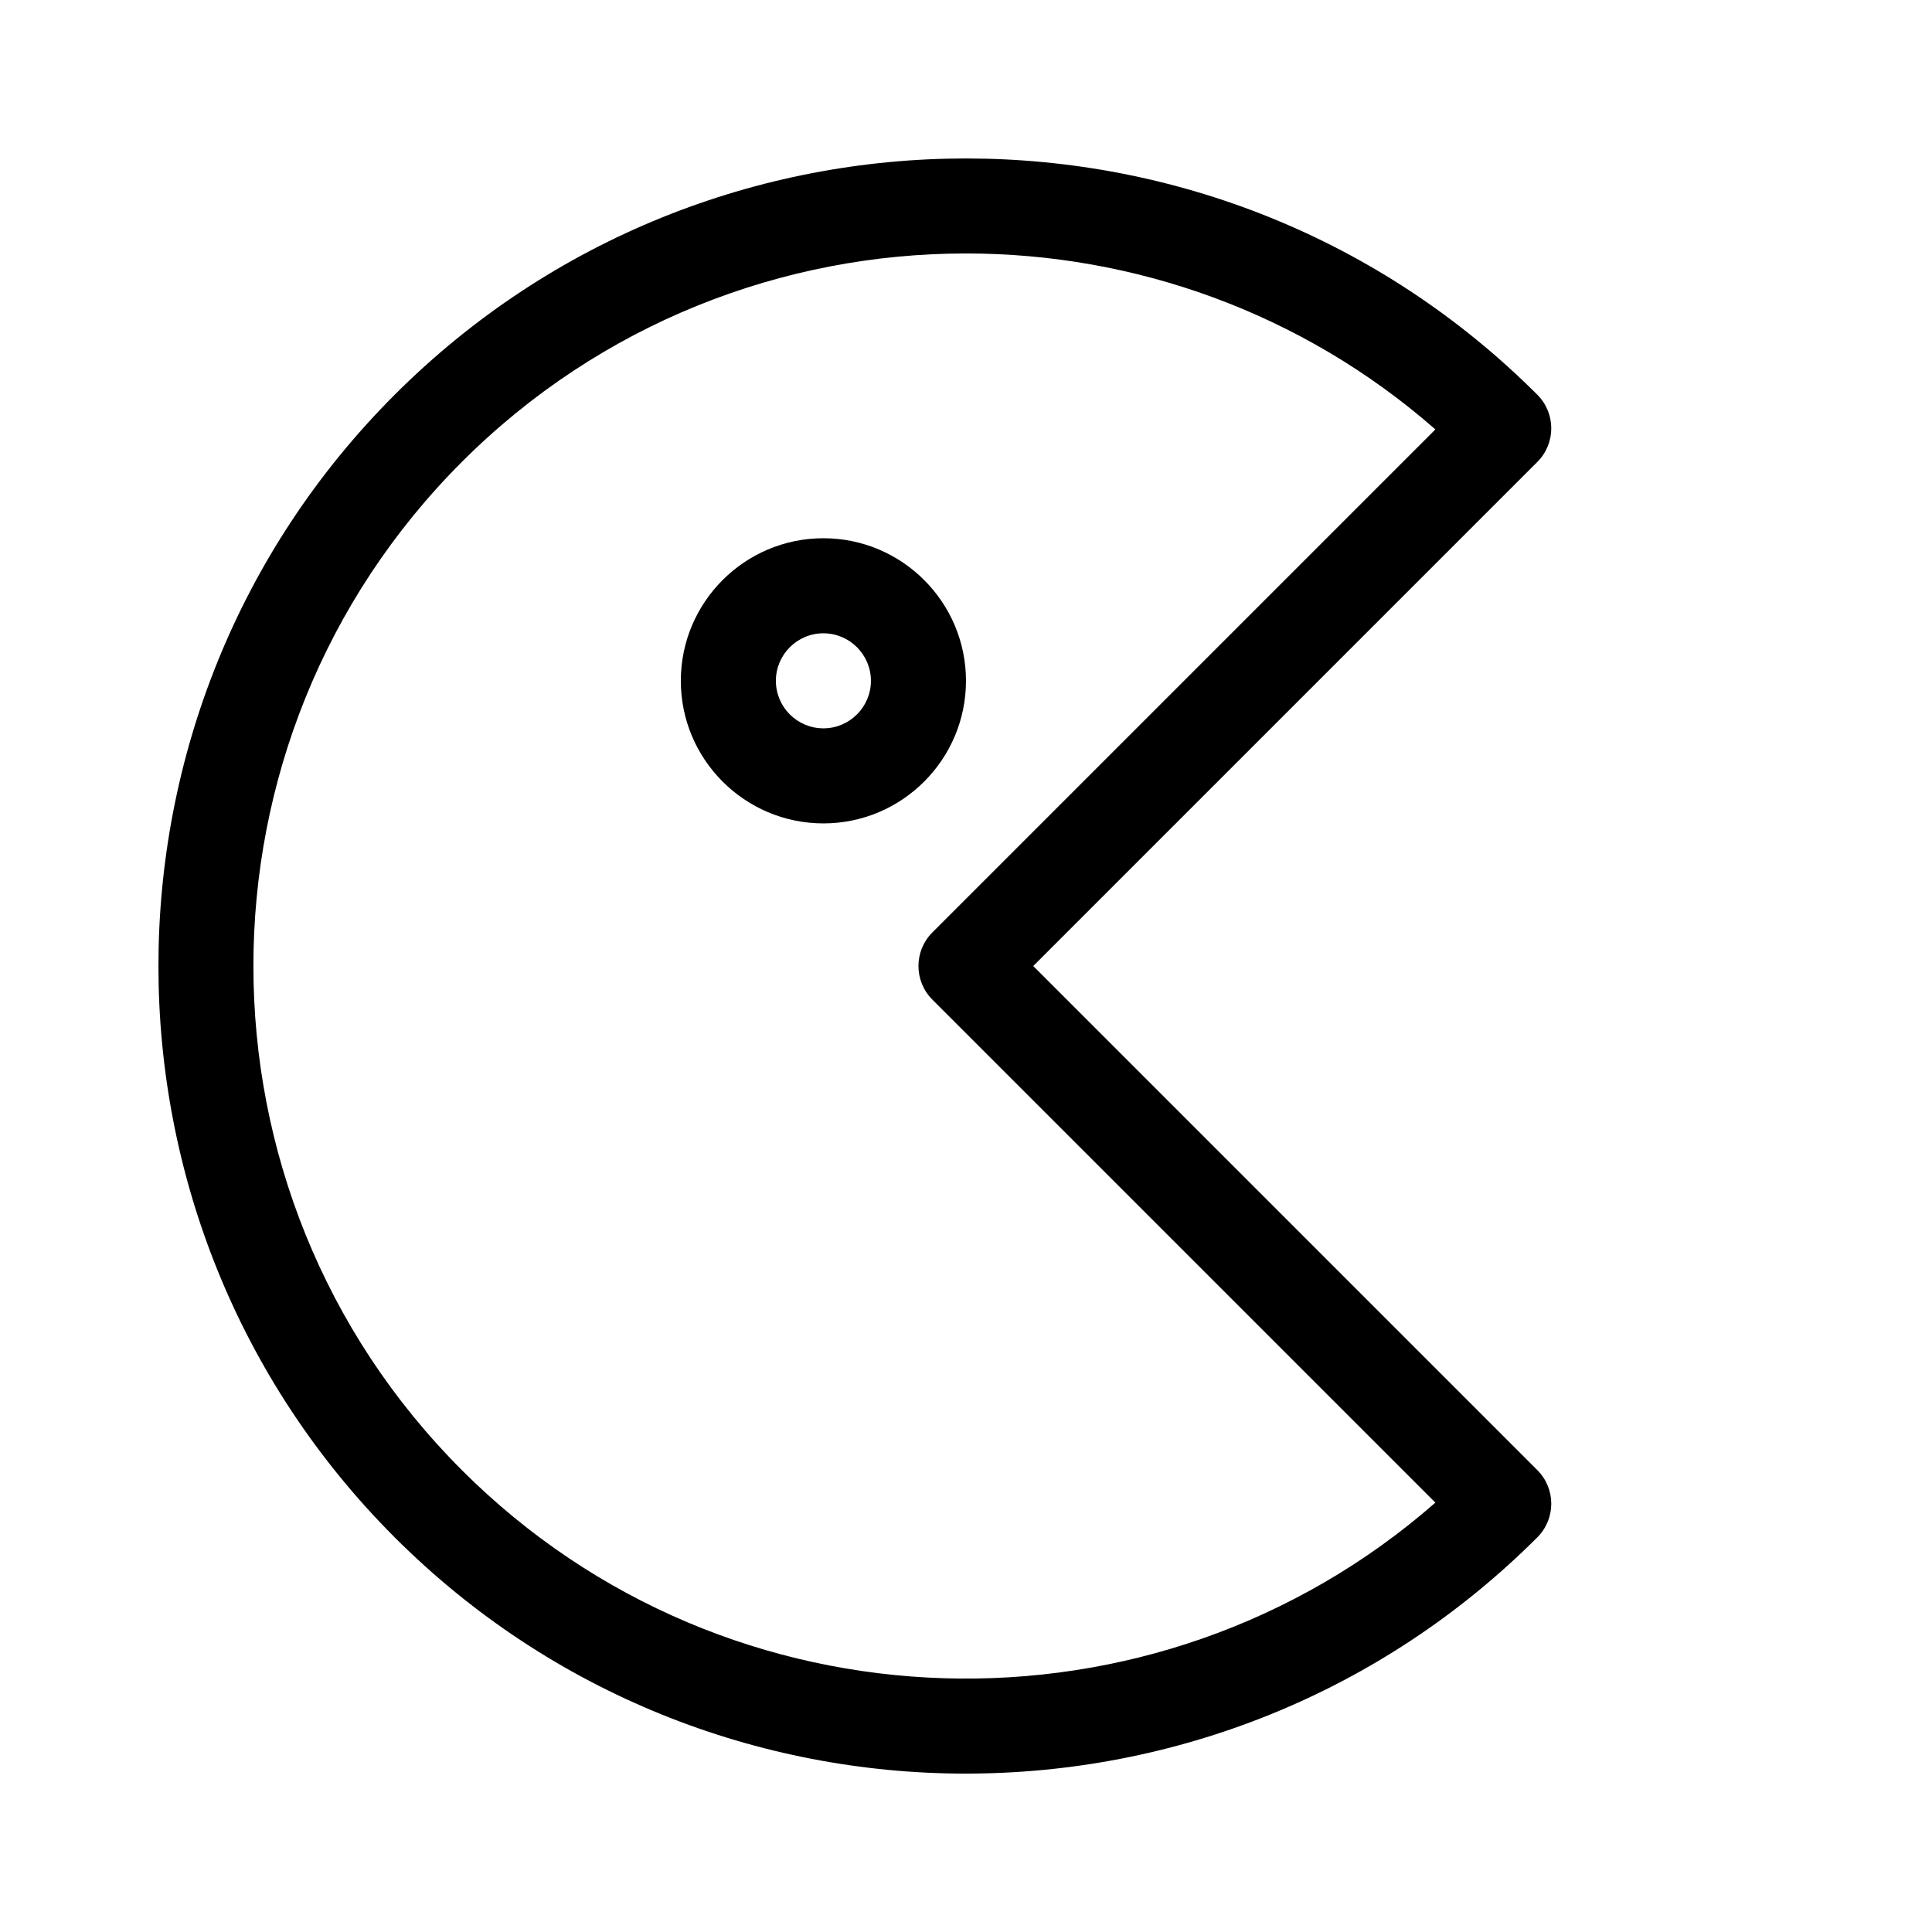
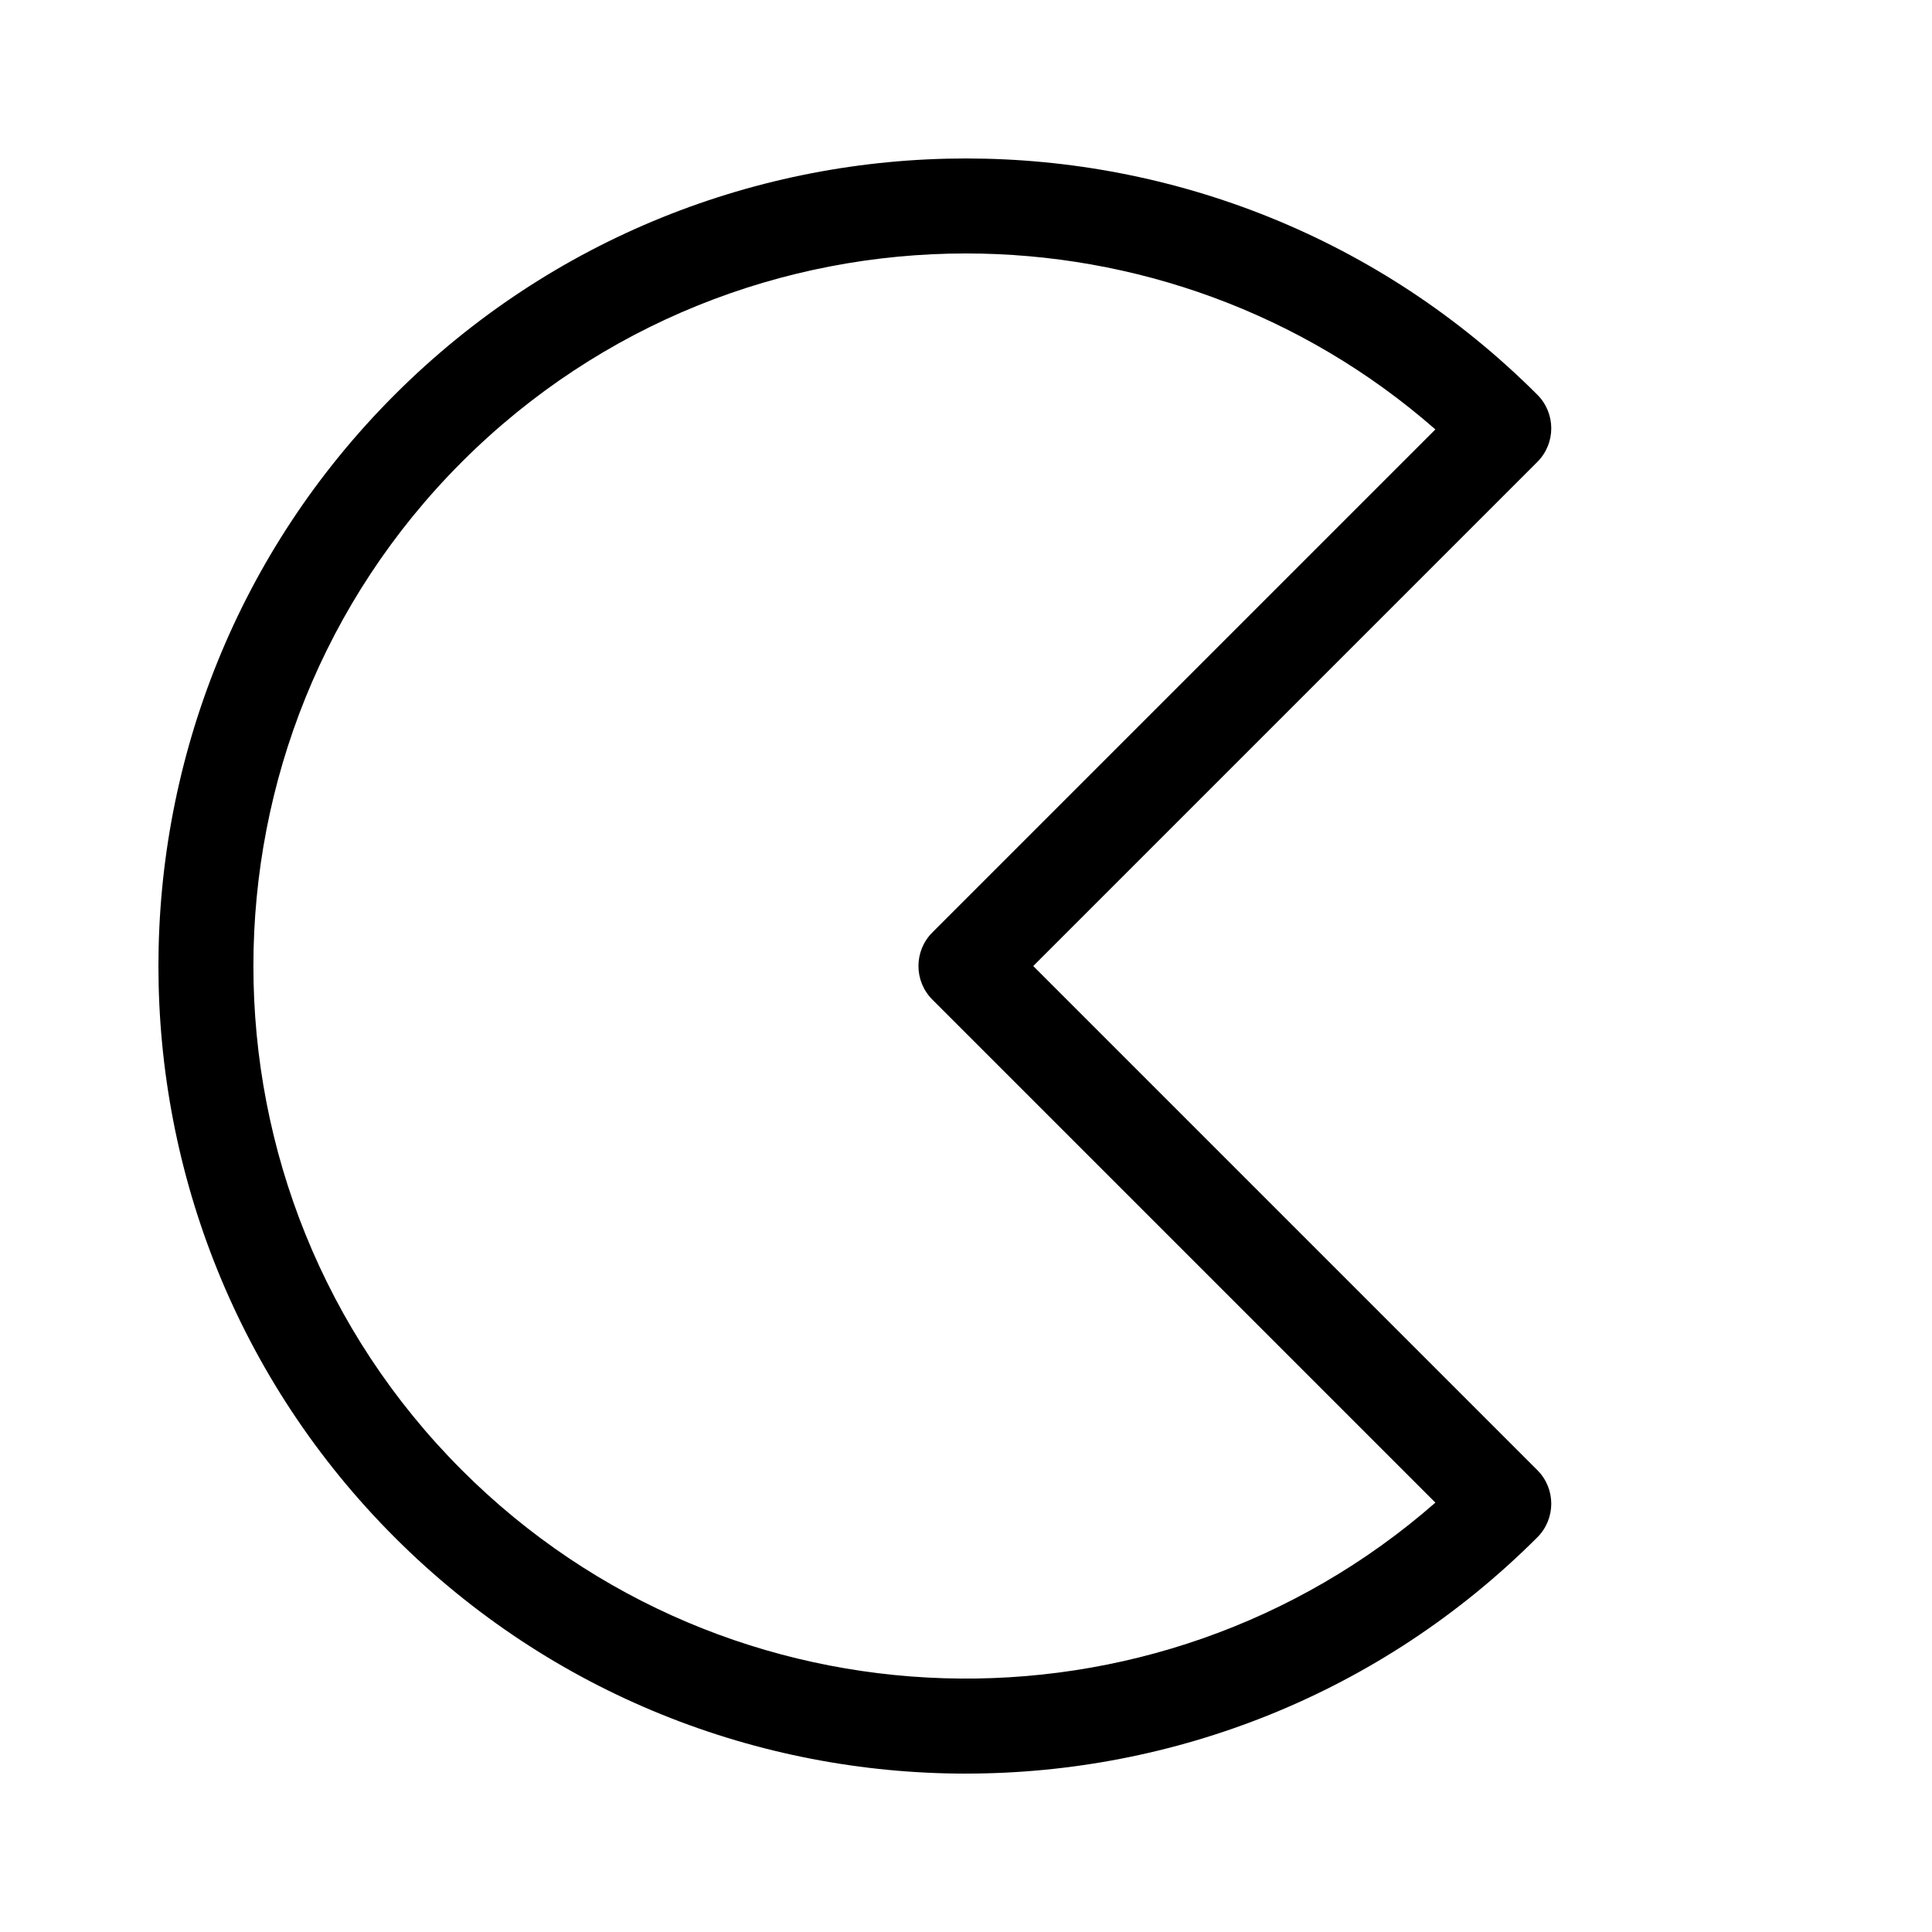
<svg xmlns="http://www.w3.org/2000/svg" fill="#000000" width="800px" height="800px" version="1.1" viewBox="144 144 512 512">
  <g>
    <path d="m400 614.02c54.828 0 109.66-20.871 151.41-62.613 4.922-4.918 4.922-12.891 0-17.809l-133.59-133.59 133.59-133.59c4.922-4.918 4.922-12.891 0-17.809-83.48-83.484-219.32-83.484-302.81 0-83.484 83.48-83.484 219.32 0 302.81 41.742 41.738 96.574 62.609 151.41 62.609zm-133.6-347.61c36.836-36.828 85.215-55.242 133.6-55.242 44.445 0 88.902 15.547 124.39 46.633l-133.3 133.3c-4.922 4.918-4.922 12.891 0 17.809l133.3 133.3c-74.129 64.922-187.32 62.055-257.99-8.609-73.66-73.668-73.66-193.52 0-267.19z" />
-     <path d="m362.21 362.21c20.836 0 37.785-16.949 37.785-37.785 0-20.836-16.949-37.785-37.785-37.785-20.836 0-37.785 16.949-37.785 37.785 0 20.84 16.949 37.785 37.785 37.785zm0-50.379c6.941 0 12.594 5.652 12.594 12.594 0 6.941-5.652 12.594-12.594 12.594-6.941 0.004-12.594-5.648-12.594-12.594 0-6.941 5.652-12.594 12.594-12.594z" />
  </g>
</svg>